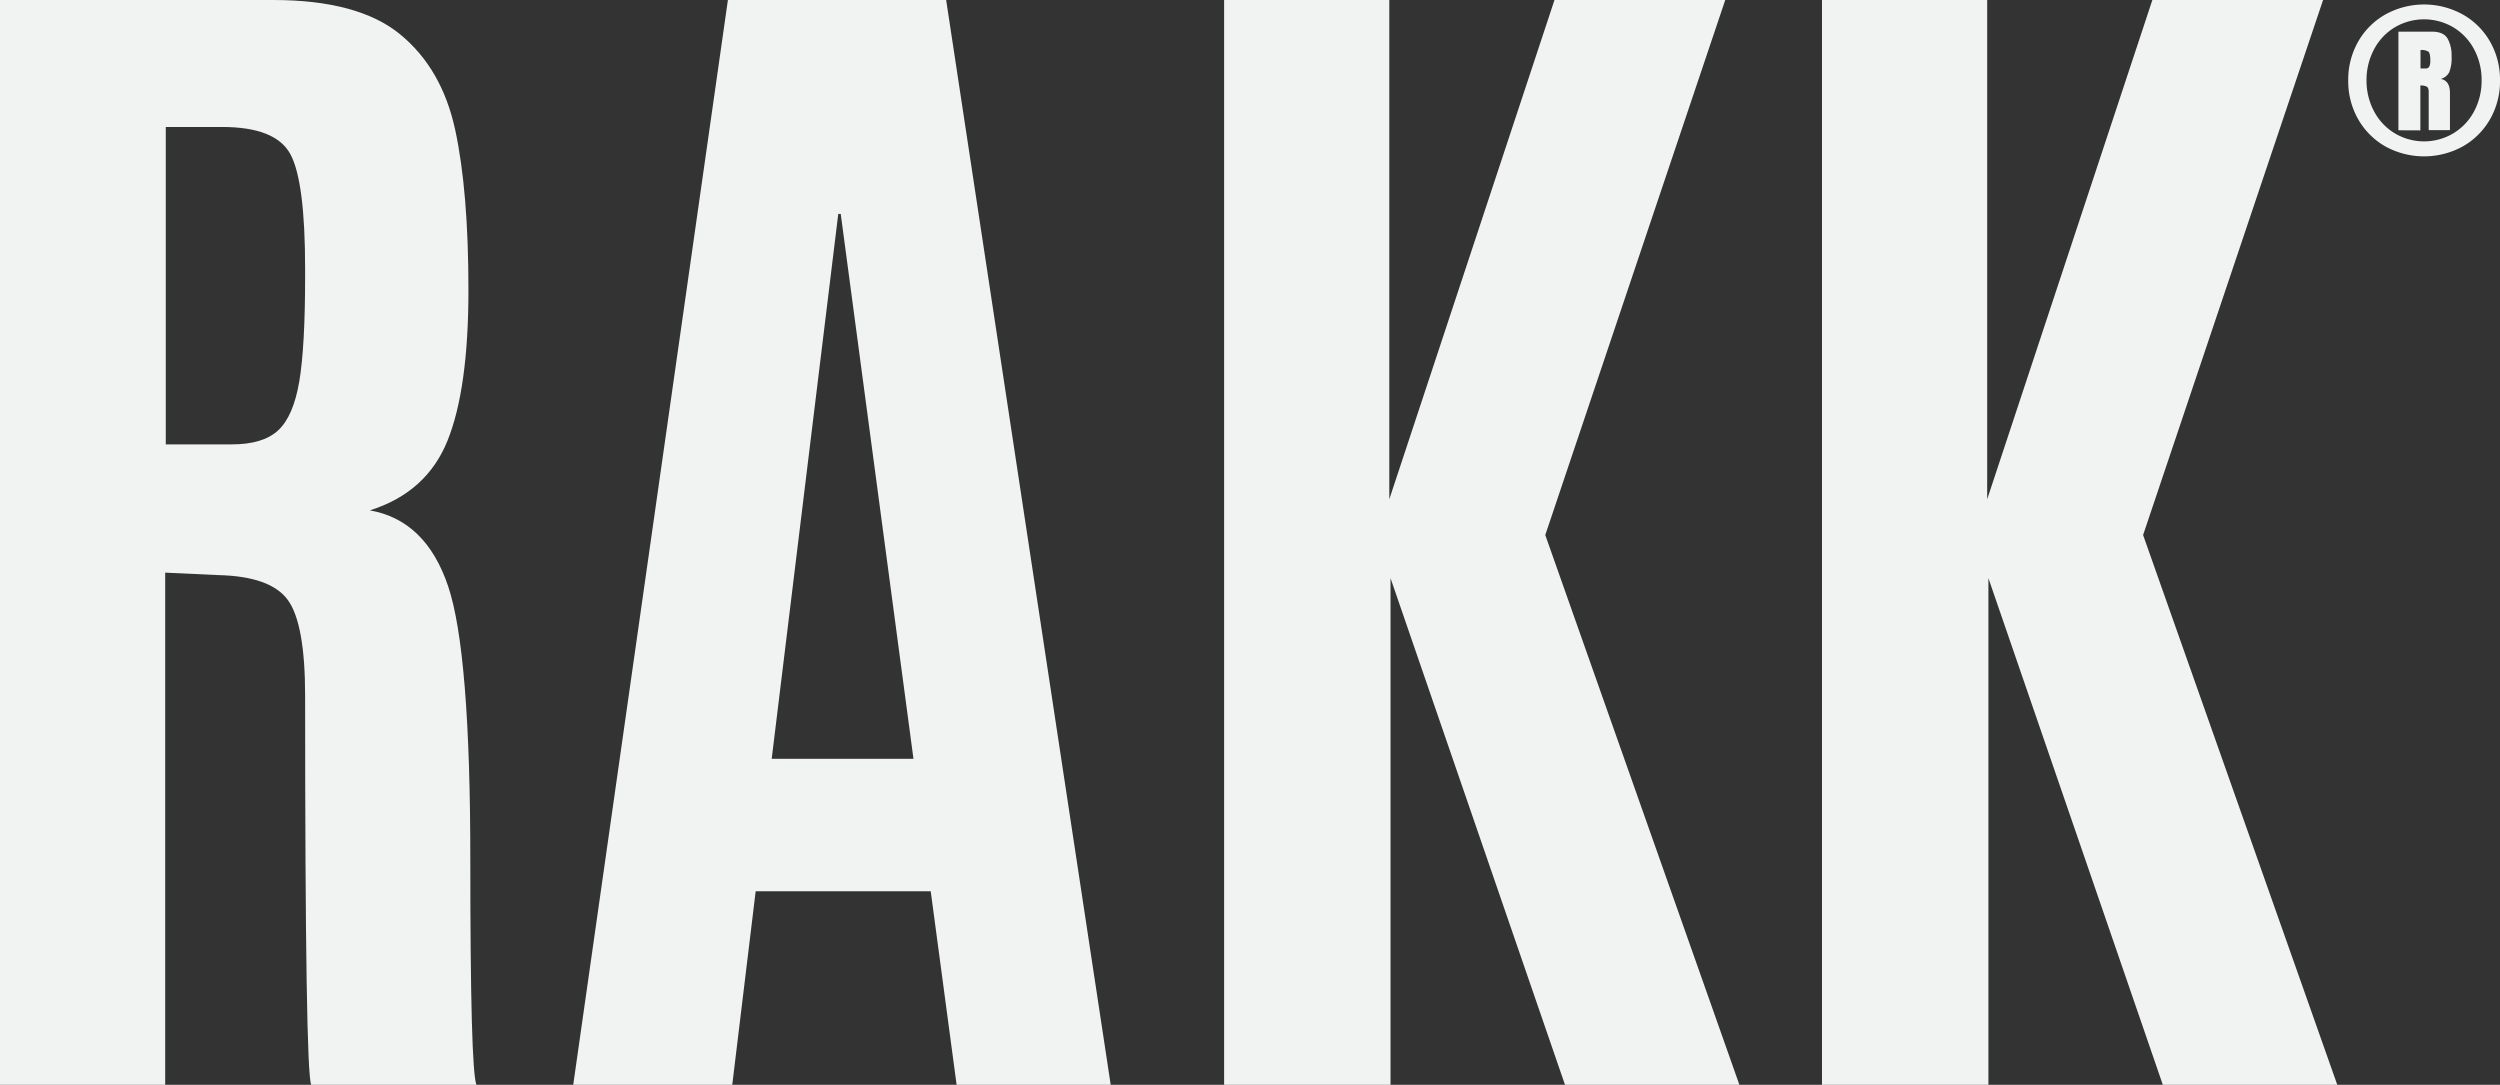
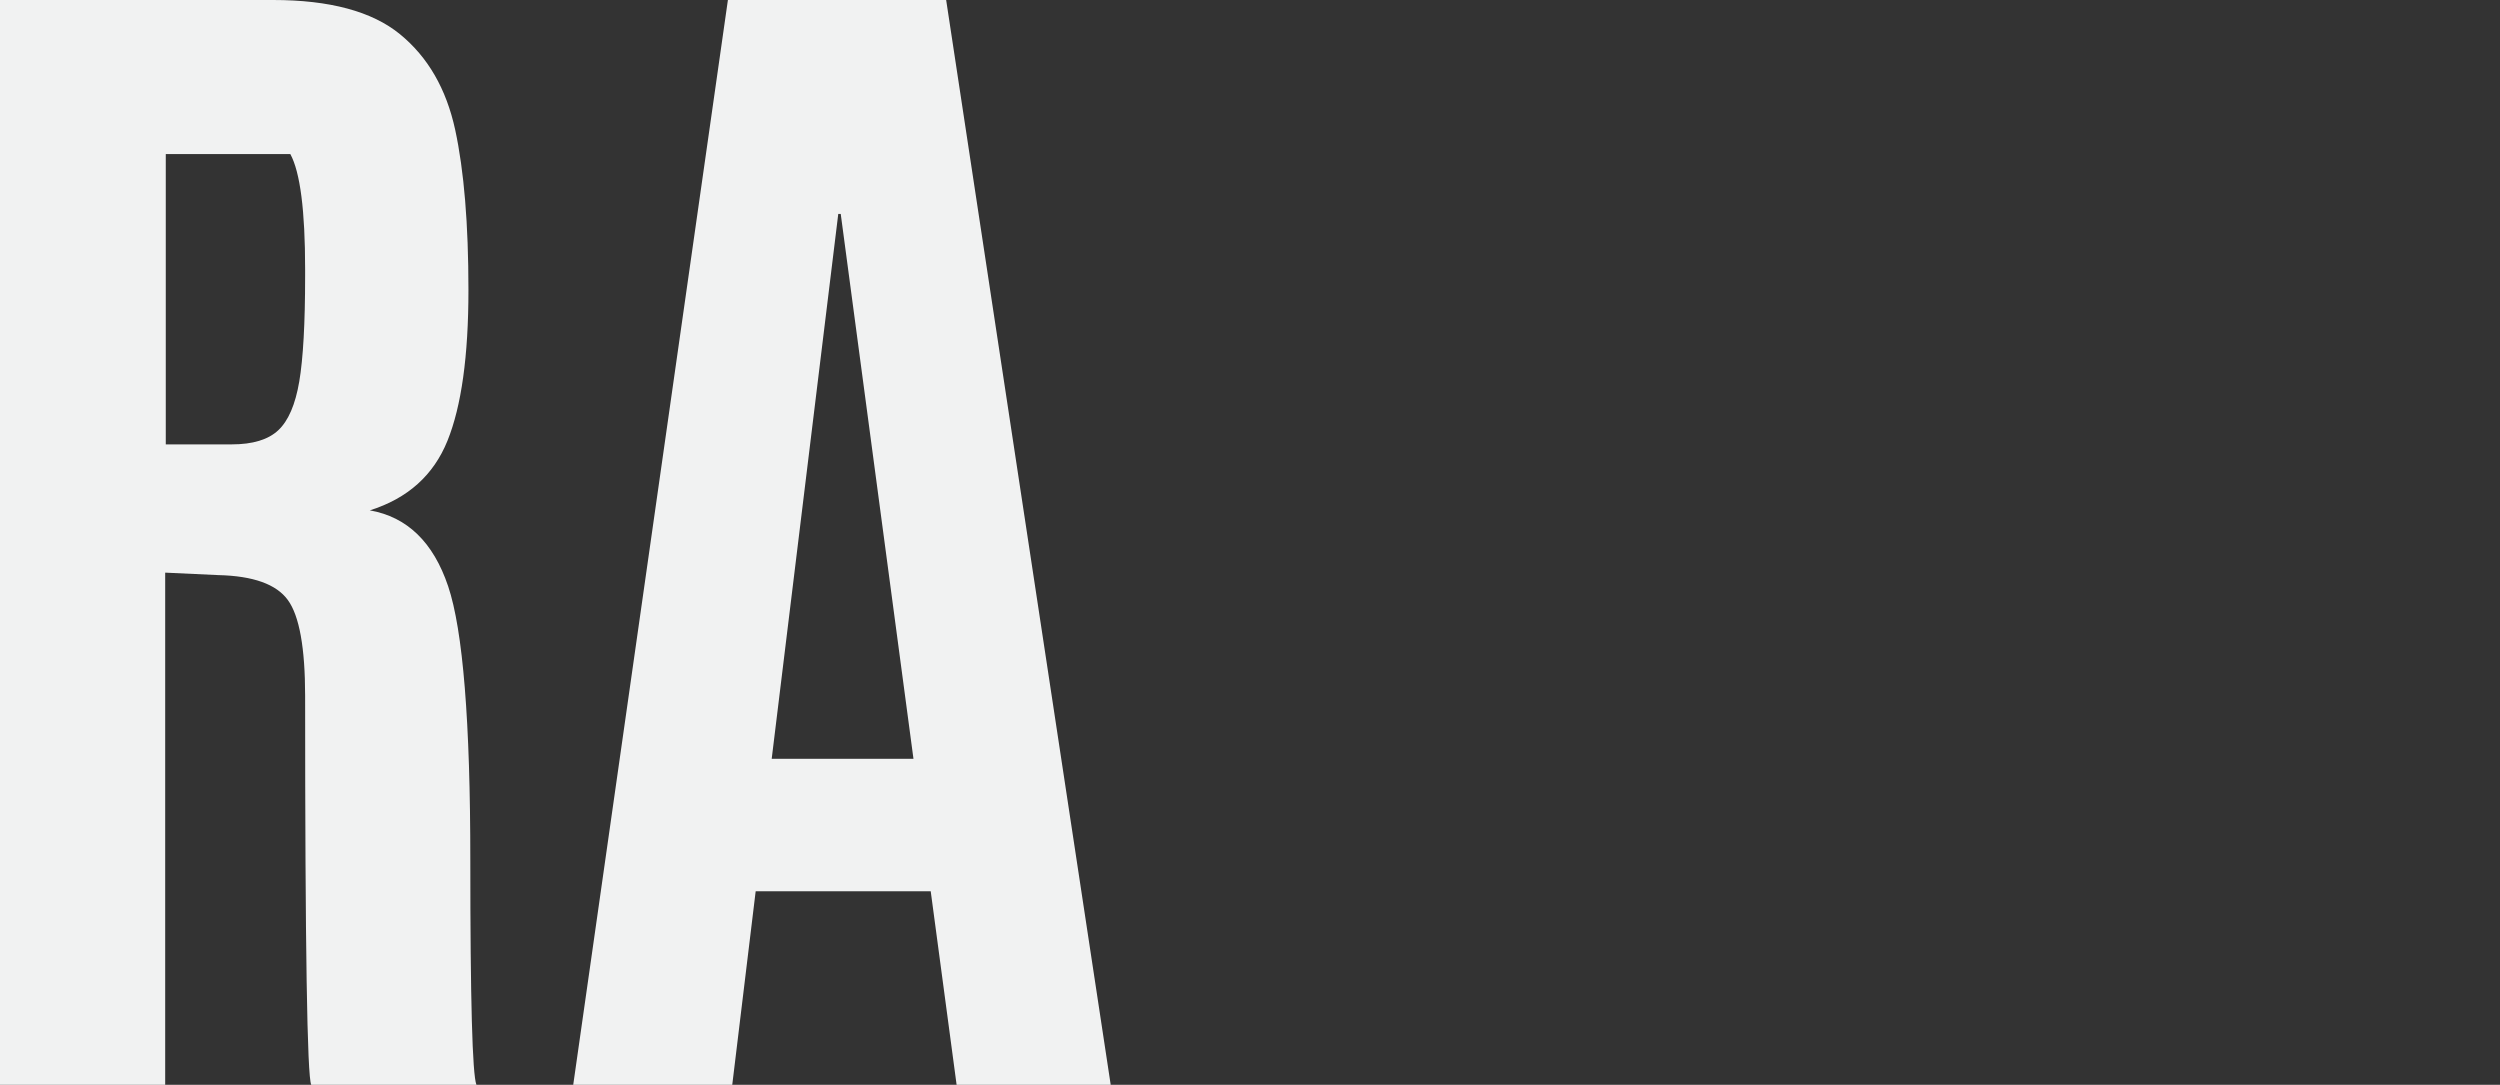
<svg xmlns="http://www.w3.org/2000/svg" id="Calque_1" data-name="Calque 1" viewBox="0 0 507 220">
  <rect x="0" y="0" width="507" height="220" fill="#333333" stroke="none" />
  <defs>
    <style>.cls-1{fill:#f1f2f2;}</style>
  </defs>
-   <path class="cls-1" d="M44.25,116.63l-10.75-.5V220H0V0H55.38Q72.63,0,81.12,6.94T92.31,26.31Q95,38.76,95,58.81T90.75,89.38Q86.51,99.88,75,103.5q11.37,2,15.88,15.38t4.5,55.68q0,42.32,1.24,45.44H63.12q-1.24-2.5-1.24-78.87,0-14.62-3.5-19.44T44.25,116.63ZM33.62,90.12H47q6.38,0,9.44-2.87t4.25-9.87q1.19-7,1.19-21.38V54.62q0-17.86-3-23.37T45,25.75H33.62Z" />
+   <path class="cls-1" d="M44.25,116.63l-10.75-.5V220H0V0H55.38Q72.63,0,81.12,6.94T92.31,26.31Q95,38.76,95,58.81T90.75,89.38Q86.51,99.88,75,103.5q11.37,2,15.88,15.38t4.5,55.68q0,42.32,1.24,45.44H63.12q-1.24-2.5-1.24-78.87,0-14.62-3.5-19.44T44.25,116.63ZM33.62,90.12H47q6.38,0,9.44-2.87t4.25-9.87q1.19-7,1.19-21.38V54.62q0-17.86-3-23.37H33.62Z" />
  <path class="cls-1" d="M116.25,220,147.62,0h44.26l33.37,220H194l-5.25-39.25h-35.5L148.5,220Zm69-66.12L170.5,43.38H170l-13.5,110.5Z" />
-   <path class="cls-1" d="M248.25,220V0h33.5V101.25L315.25,0h34.63l-36.5,108.5L352.75,220H317.38L282,117.25V220Z" />
-   <path class="cls-1" d="M369.5,220V0H403V101.25L436.5,0h34.62l-36.5,108.5L474,220H438.62L403.25,117.25V220Z" />
-   <path class="cls-1" d="M499.44,29.7a16.29,16.29,0,0,1-15.68,0,14.69,14.69,0,0,1-5.54-5.55,15.54,15.54,0,0,1-2-7.84,15.57,15.57,0,0,1,2-7.84,14.59,14.59,0,0,1,5.54-5.54,16.22,16.22,0,0,1,15.68,0A14.59,14.59,0,0,1,505,8.47a15.47,15.47,0,0,1,2,7.84,15.44,15.44,0,0,1-2,7.84A14.69,14.69,0,0,1,499.44,29.7ZM485.6,27a11.61,11.61,0,0,0,12,0,11.49,11.49,0,0,0,4.19-4.5,13.18,13.18,0,0,0,1.48-6.21,13.18,13.18,0,0,0-1.48-6.21,11.49,11.49,0,0,0-4.19-4.5,11.67,11.67,0,0,0-12,0,11.39,11.39,0,0,0-4.18,4.5,13.18,13.18,0,0,0-1.49,6.21,13.18,13.18,0,0,0,1.49,6.21A11.39,11.39,0,0,0,485.6,27Zm.8-.58v-20h6.77c1.58,0,2.64.46,3.19,1.38a7.07,7.07,0,0,1,.82,3.65,7.73,7.73,0,0,1-.48,3.21,2.78,2.78,0,0,1-1.7,1.35c1.23.23,1.85,1.18,1.85,2.85v7.53h-4.31V18.66c0-.55-.12-.91-.36-1.07a2.61,2.61,0,0,0-1.33-.25v9.1Zm4.48-12.54H492c.58,0,.87-.51.87-1.52s-.12-1.64-.37-1.87a2.61,2.61,0,0,0-1.62-.34Z" />
</svg>